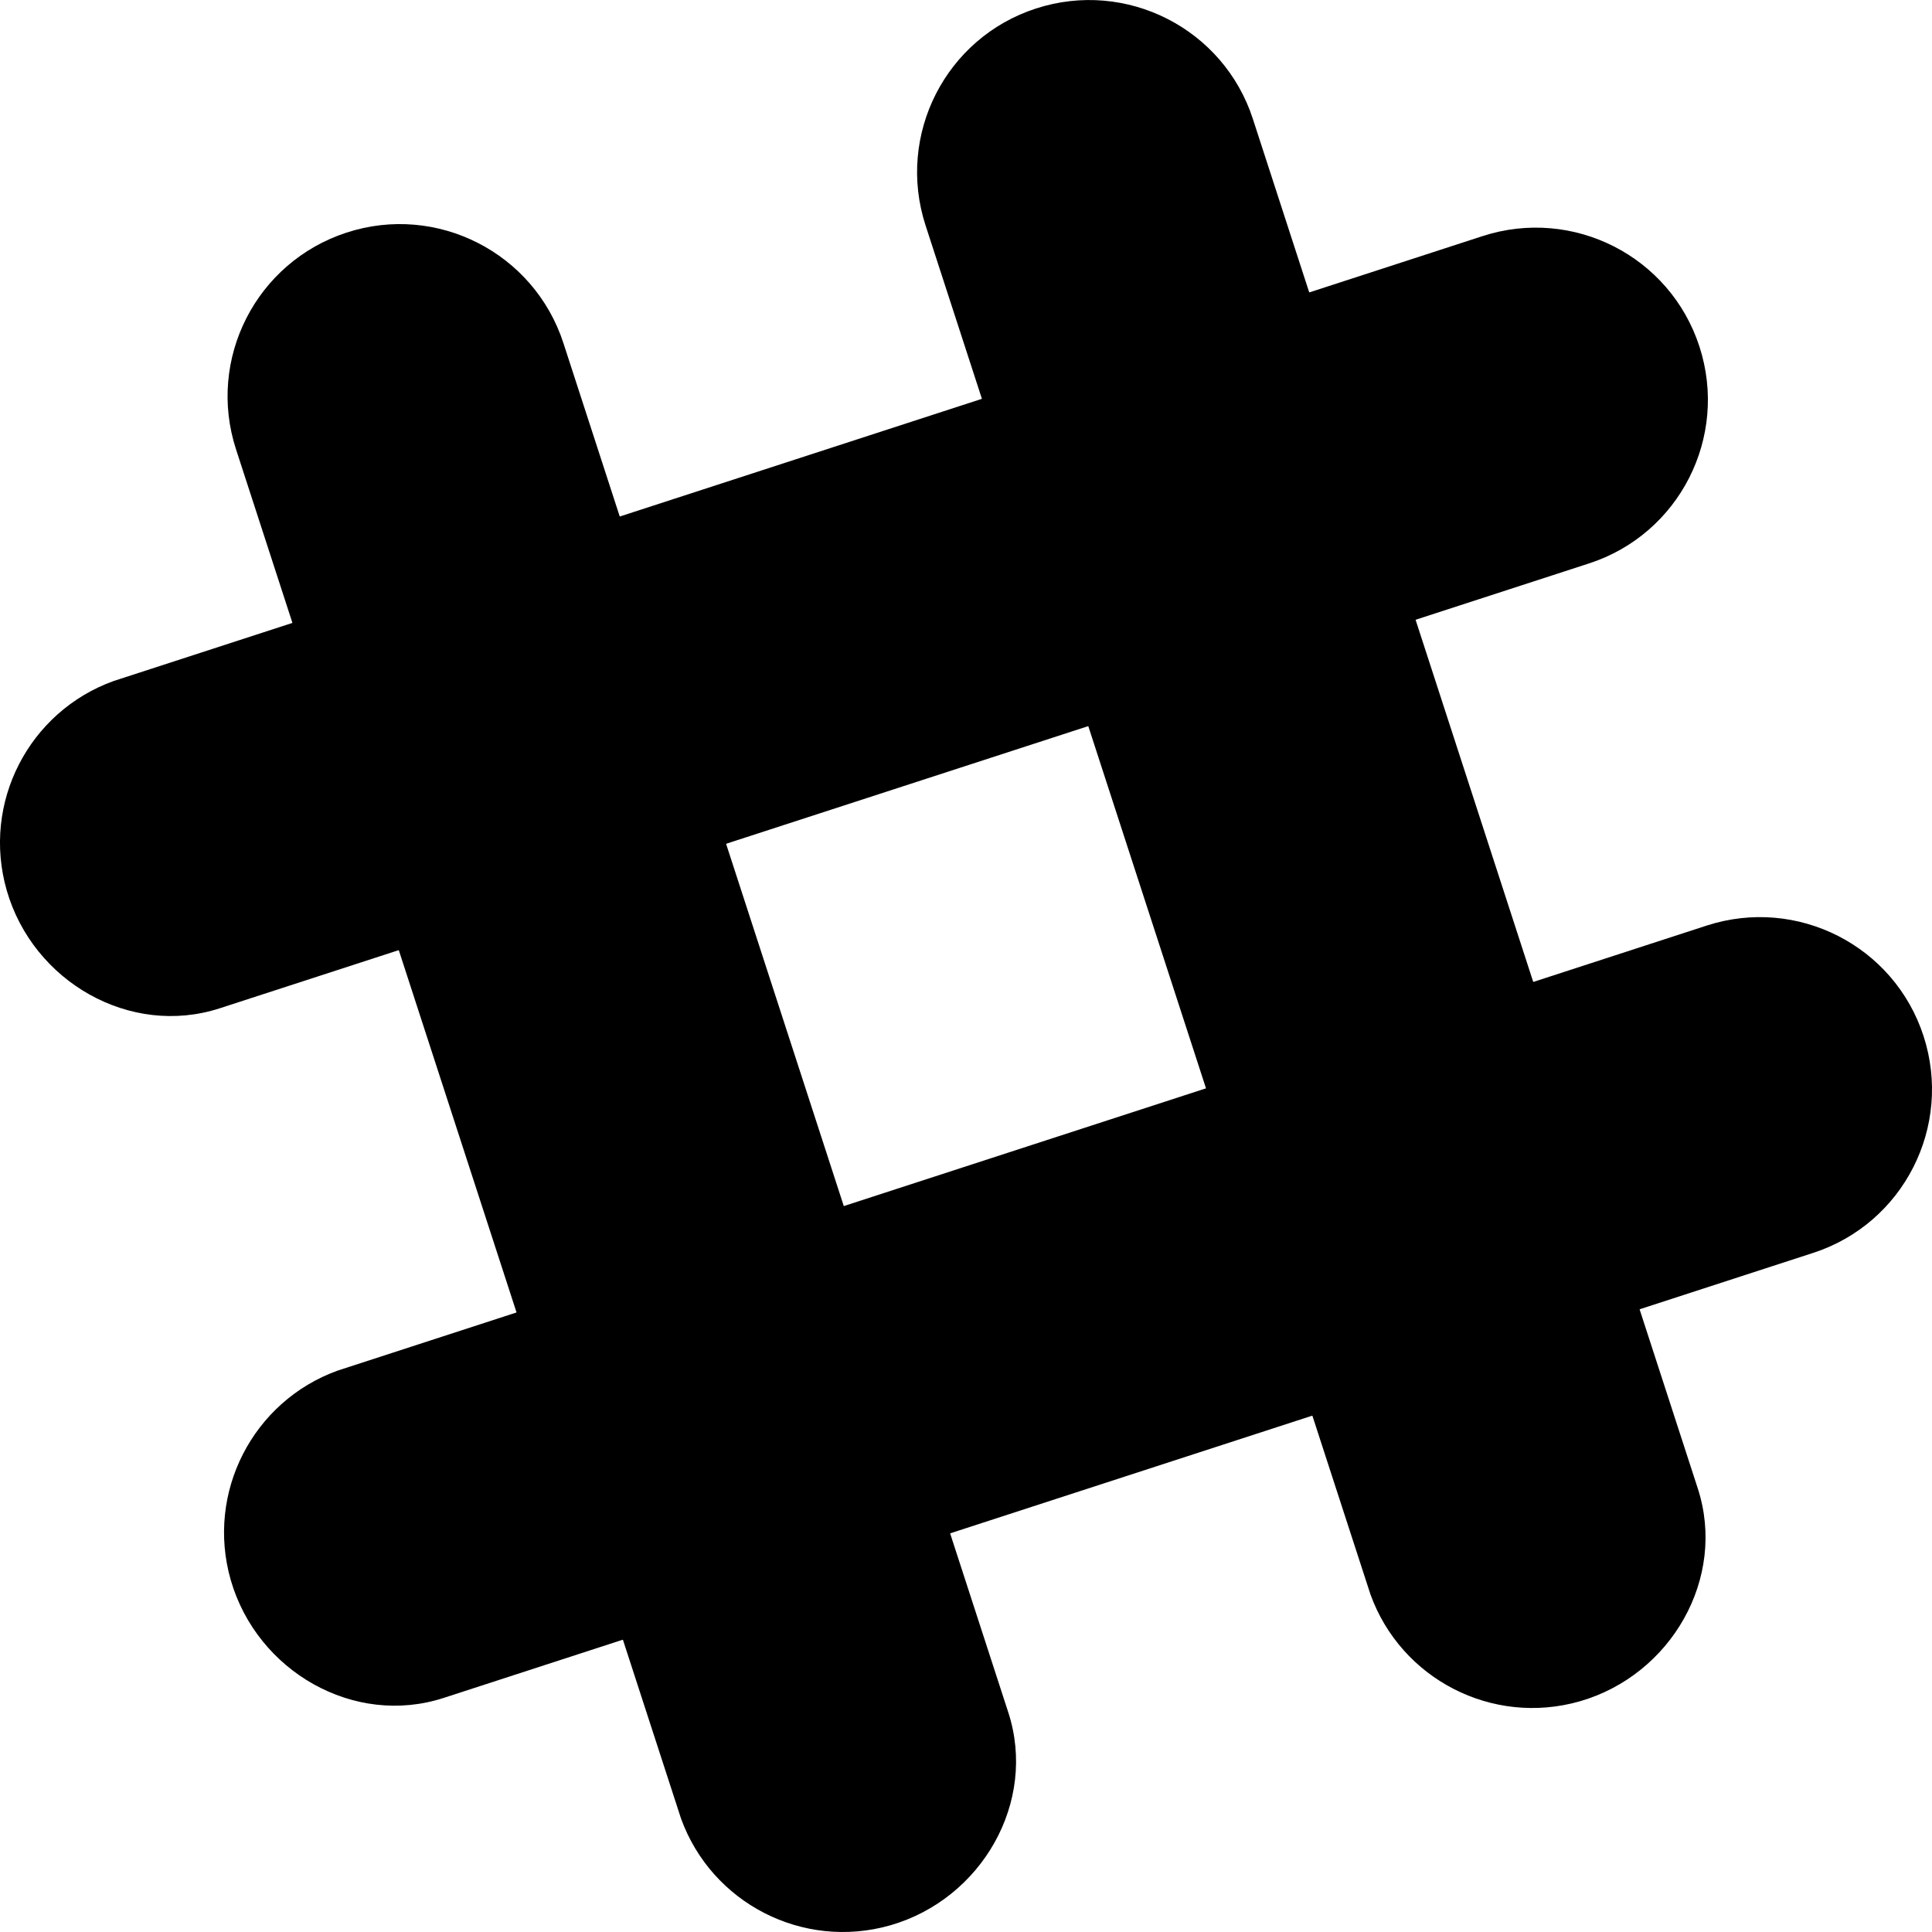
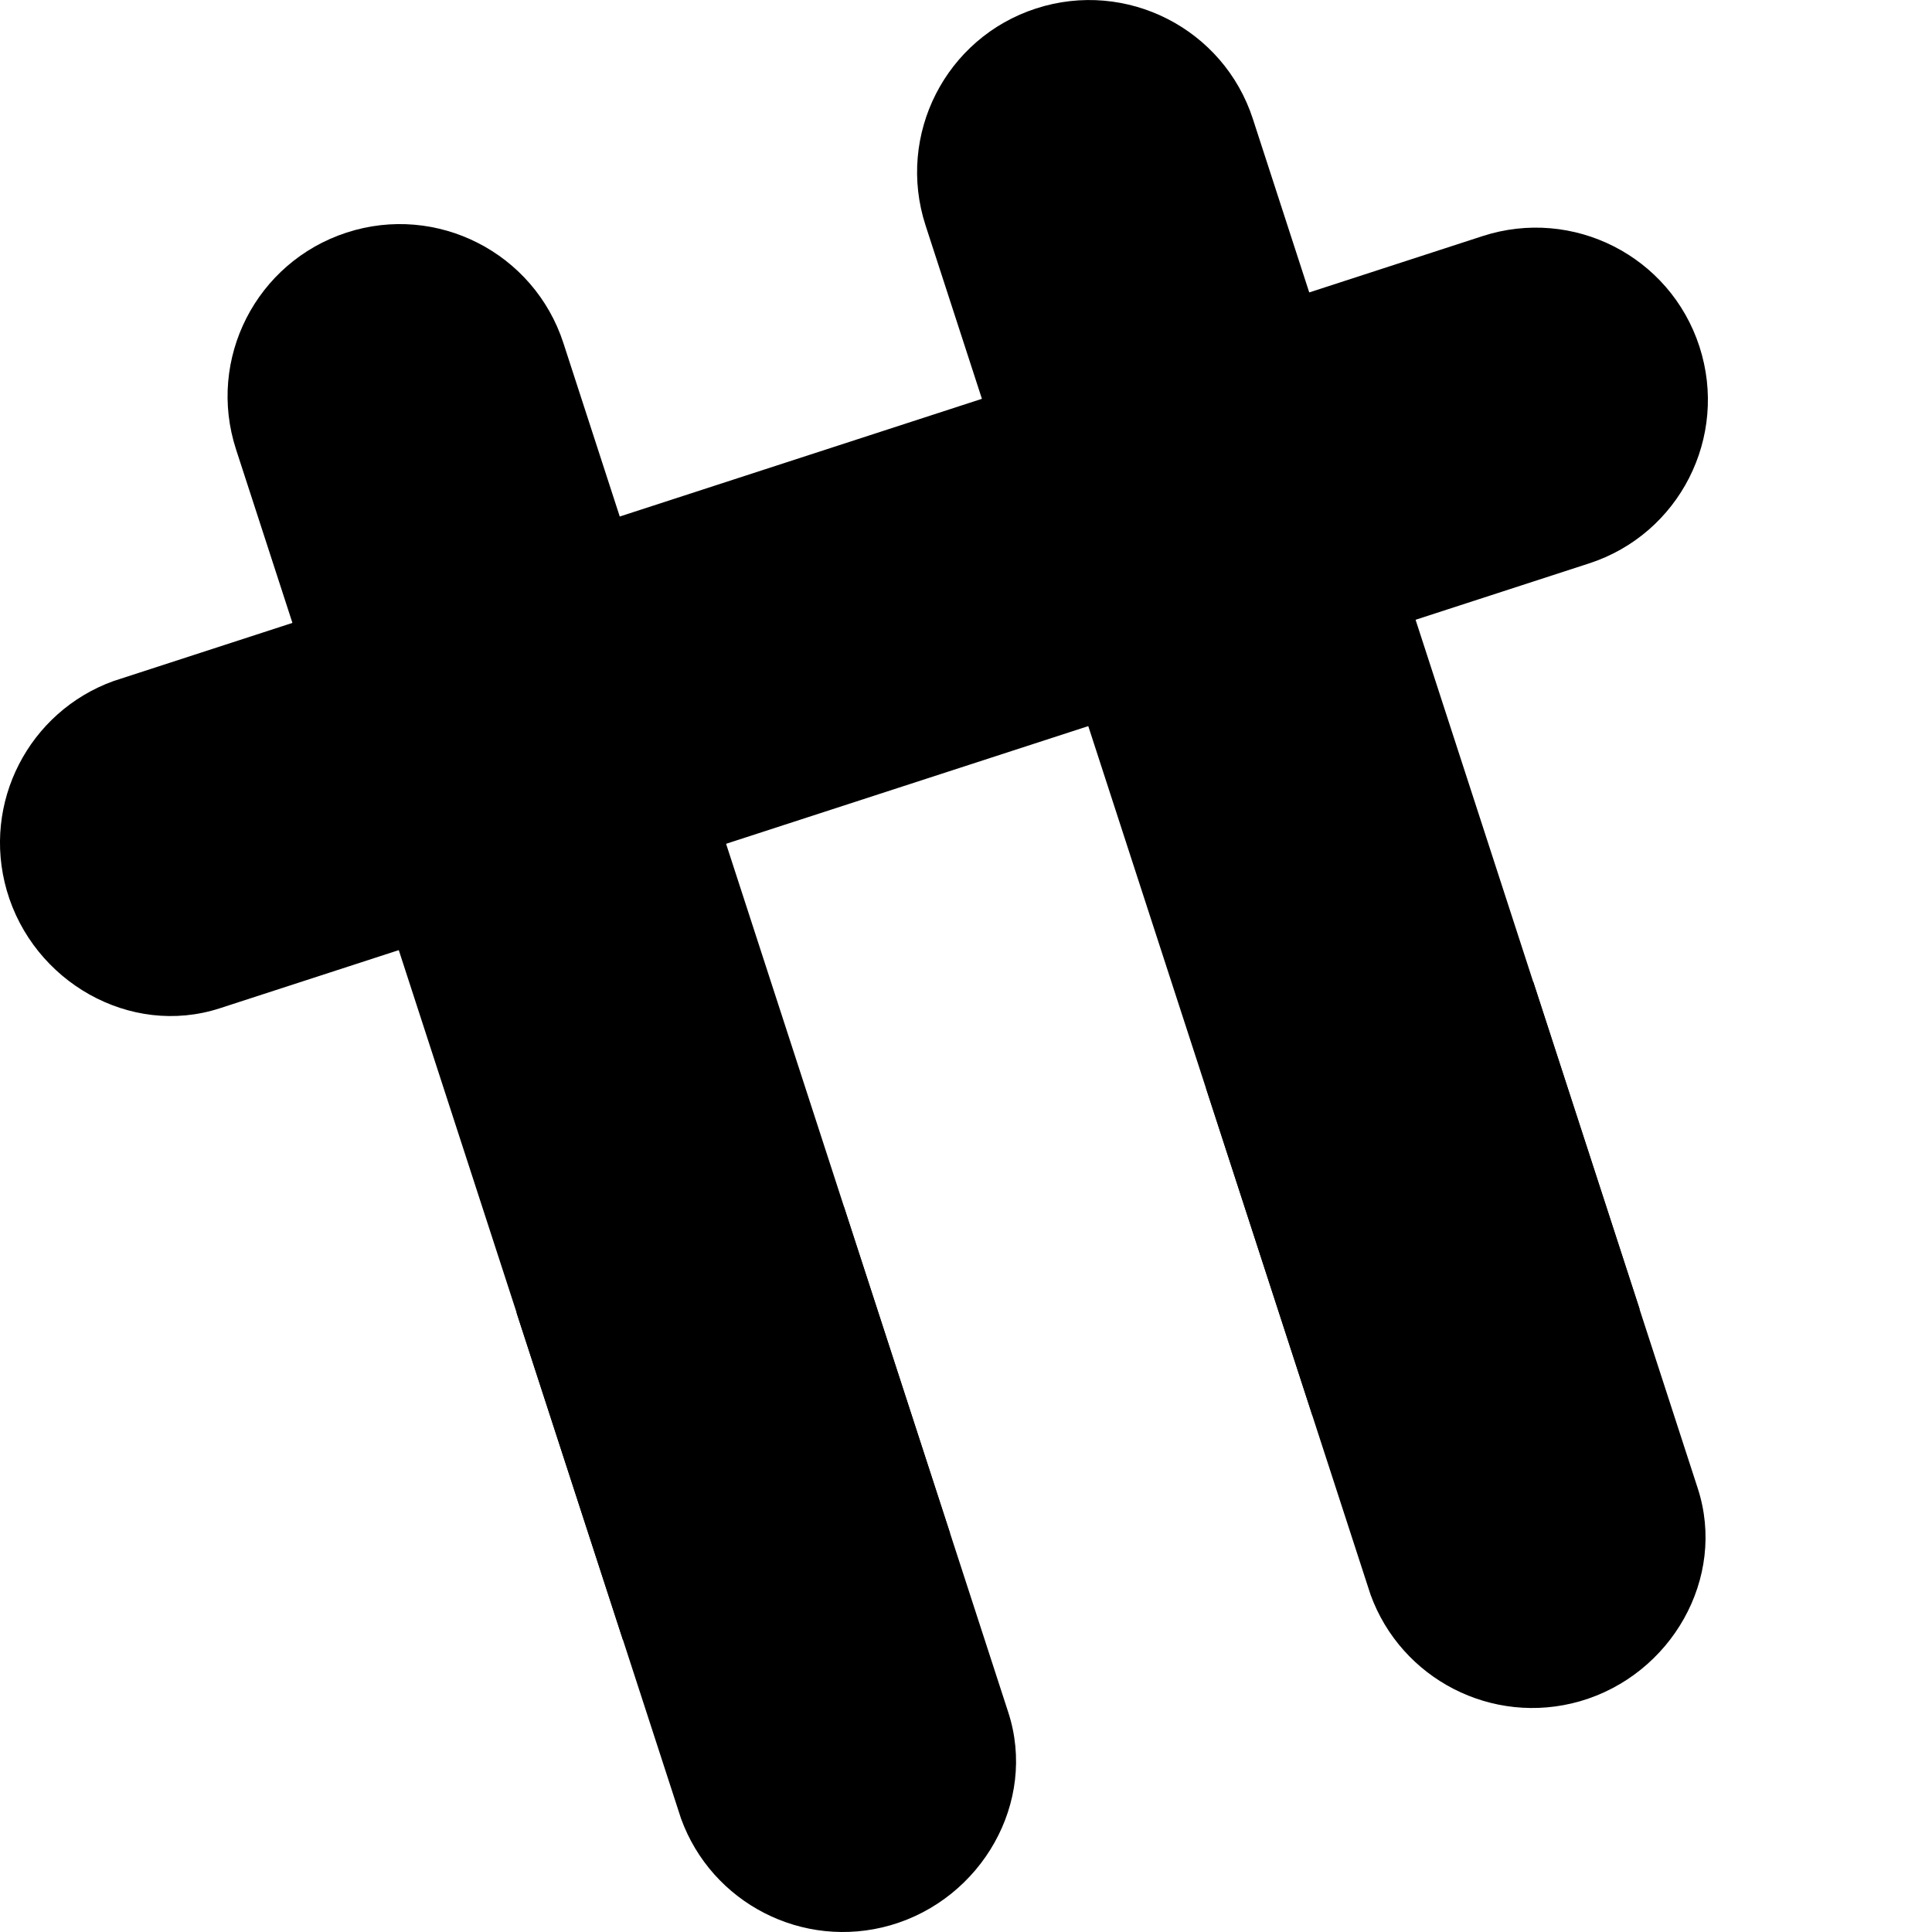
<svg xmlns="http://www.w3.org/2000/svg" enable-background="new 0 0 512.005 512.005" version="1.1" viewBox="0 0 512 512" xml:space="preserve">
  <path d="m332.03 31.529c-7.776-23.936-33.504-37.056-57.472-29.28s-37.056 33.504-29.28 57.472l117.92 362.85c8.096 22.368 32.256 34.944 55.488 28.288 24.192-6.976 38.976-32.672 31.232-56.448-0.288-0.928-117.89-362.88-117.89-362.88z" />
  <path d="m149.31 90.921c-7.808-23.968-33.536-37.088-57.472-29.28s-37.088 33.504-29.28 57.472l117.92 362.82c8.096 22.368 32.256 34.944 55.488 28.288 24.192-6.976 38.976-32.672 31.232-56.448-0.288-0.896-117.89-362.85-117.89-362.85z" />
-   <path d="m480.48 332.04c23.968-7.776 37.056-33.504 29.28-57.472s-33.504-37.056-57.472-29.28l-362.85 117.95c-22.368 8.096-34.944 32.256-28.288 55.488 6.976 24.192 32.672 38.976 56.448 31.232 0.928-0.32 362.88-117.92 362.88-117.92z" />
  <path d="m165.06 434.54c23.616-7.68 54.048-17.568 86.72-28.192-7.68-23.616-17.568-54.048-28.192-86.72l-86.72 28.192 28.192 86.72z" />
  <path d="m347.81 375.14c32.8-10.656 63.264-20.544 86.72-28.192-7.68-23.616-17.568-54.08-28.192-86.752l-86.72 28.192 28.192 86.752z" />
  <path d="m421.09 149.32c23.968-7.776 37.056-33.504 29.28-57.472s-33.504-37.056-57.472-29.28l-362.82 117.92c-22.4 8.096-34.976 32.256-28.288 55.488 6.976 24.192 32.672 38.944 56.448 31.232 0.896-0.288 362.85-117.89 362.85-117.89z" />
  <path d="m105.67 251.78c23.616-7.68 54.08-17.568 86.752-28.192-10.656-32.768-20.544-63.232-28.192-86.72l-86.72 28.192 28.16 86.72z" />
-   <path d="m288.42 192.42c32.8-10.656 63.264-20.544 86.752-28.192-10.656-32.8-20.576-63.264-28.192-86.752l-86.752 28.192 28.192 86.752z" />
</svg>